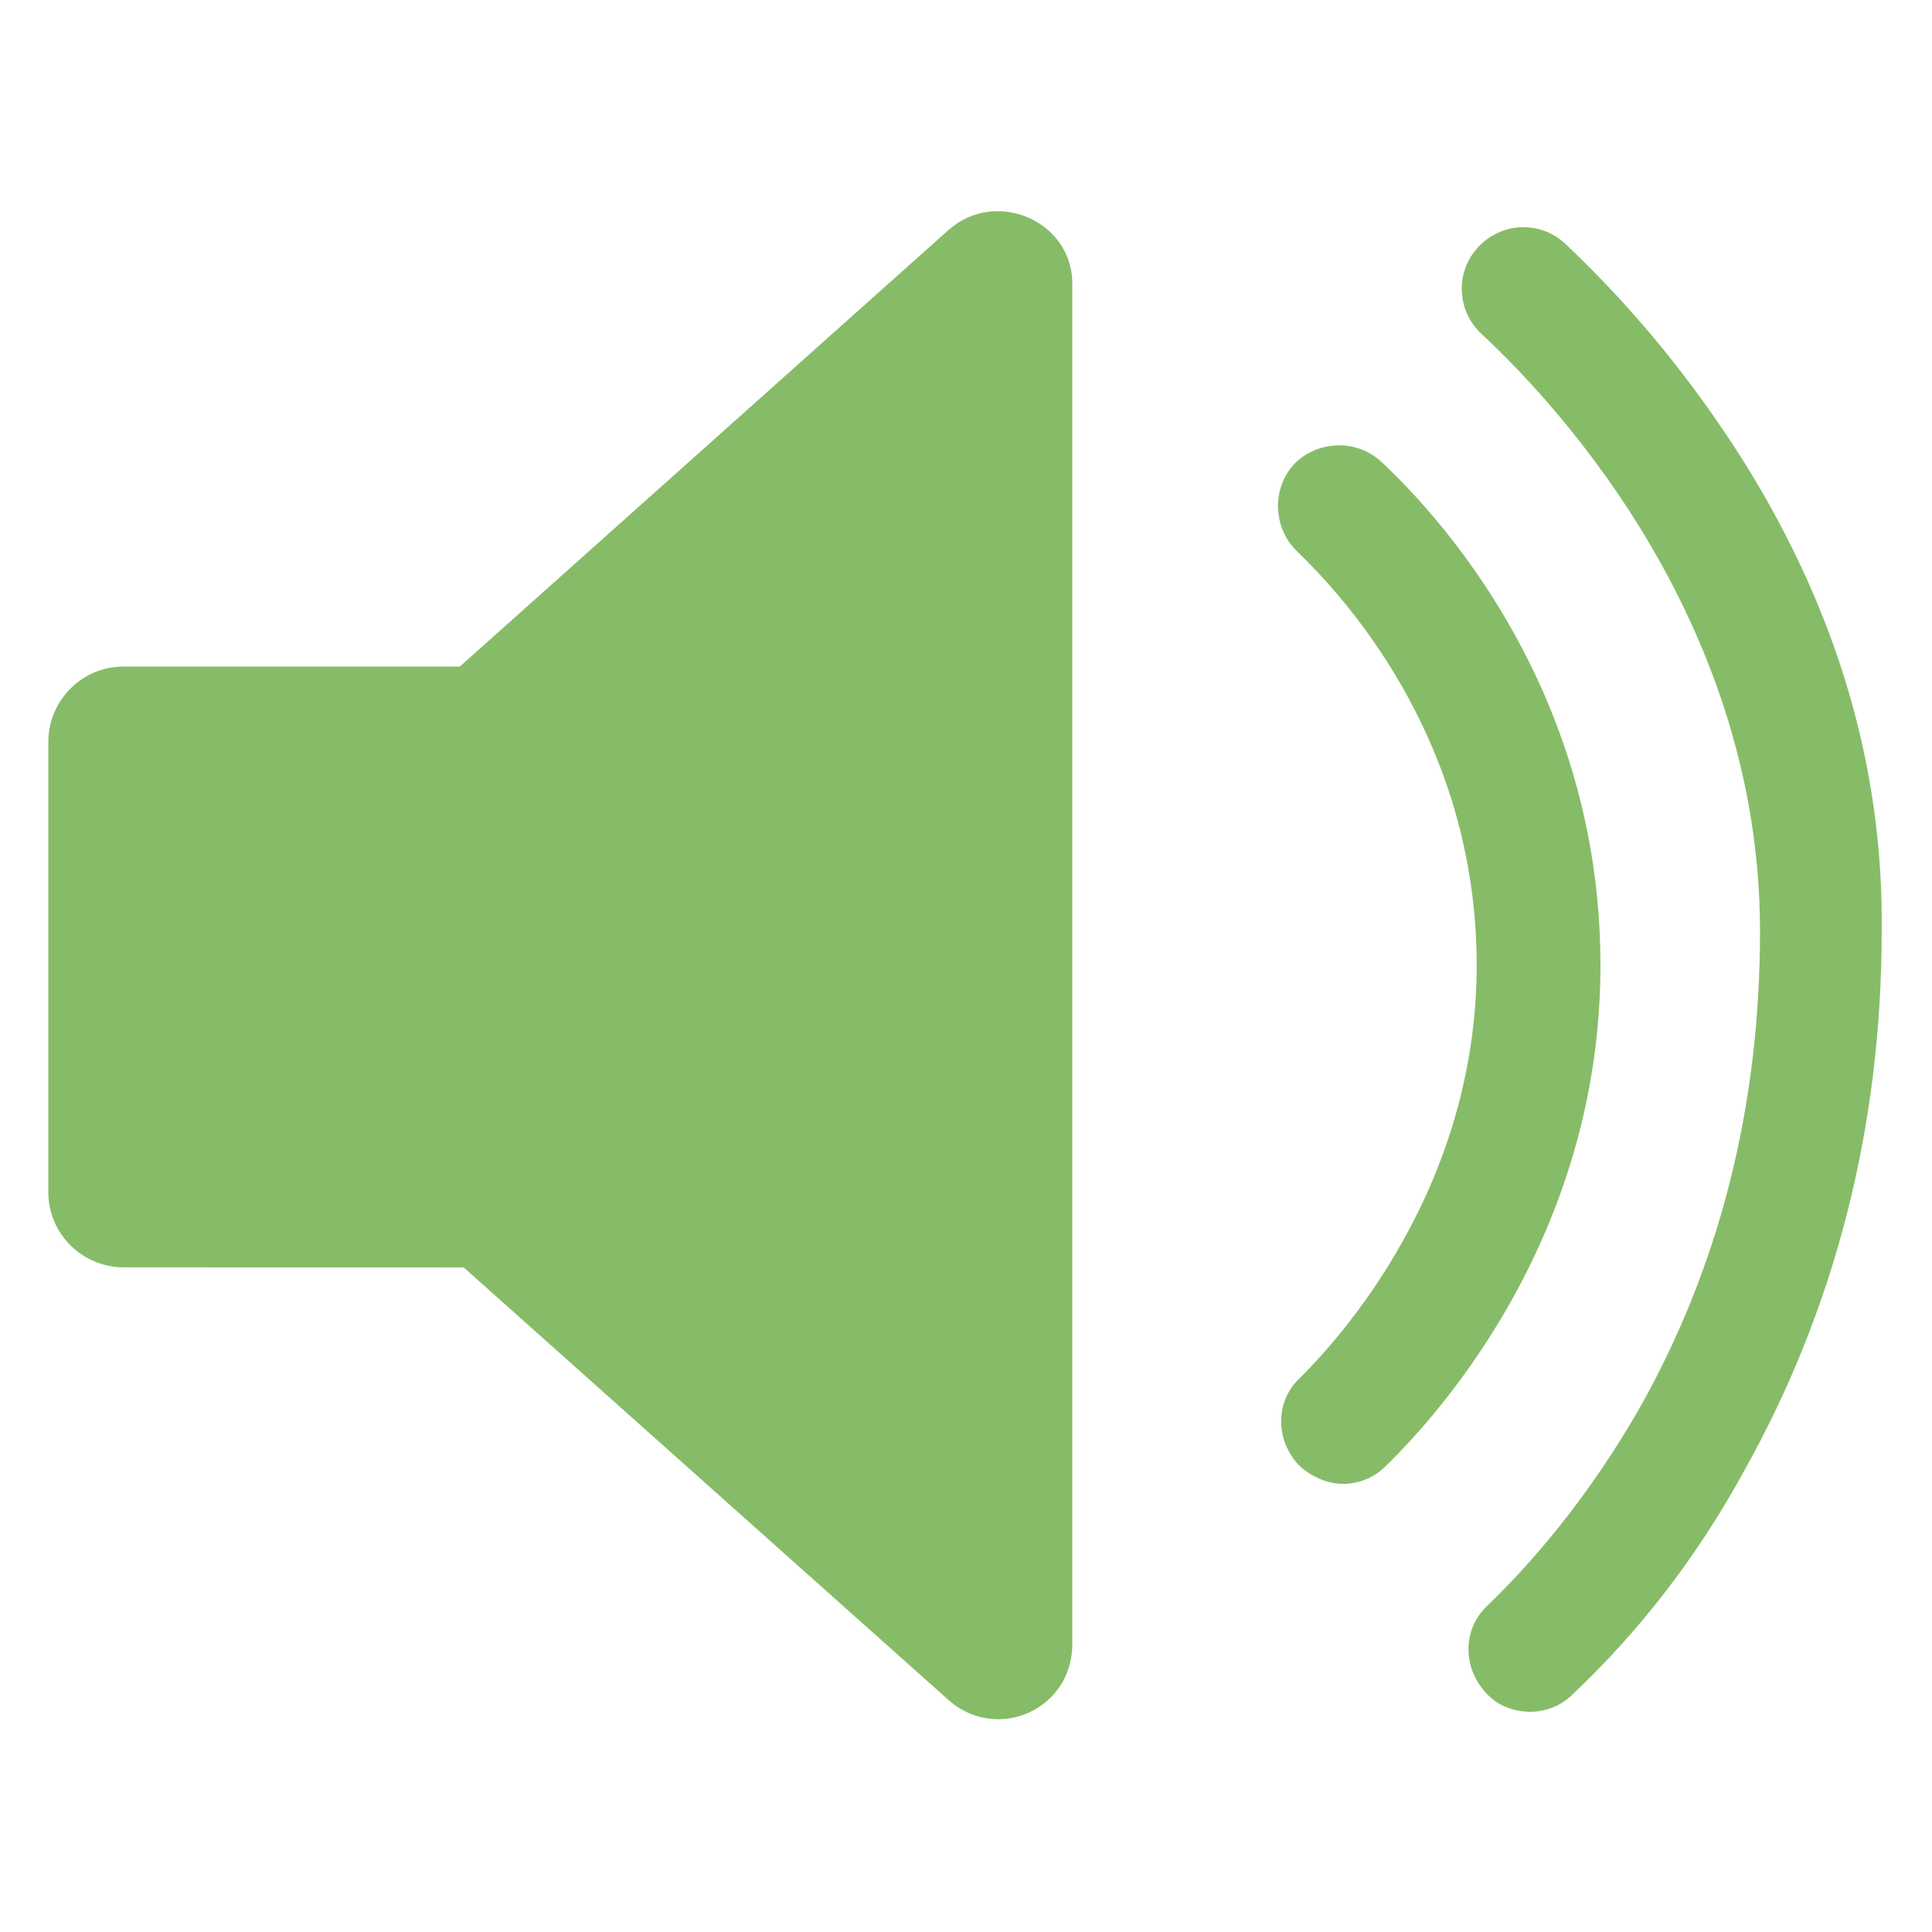
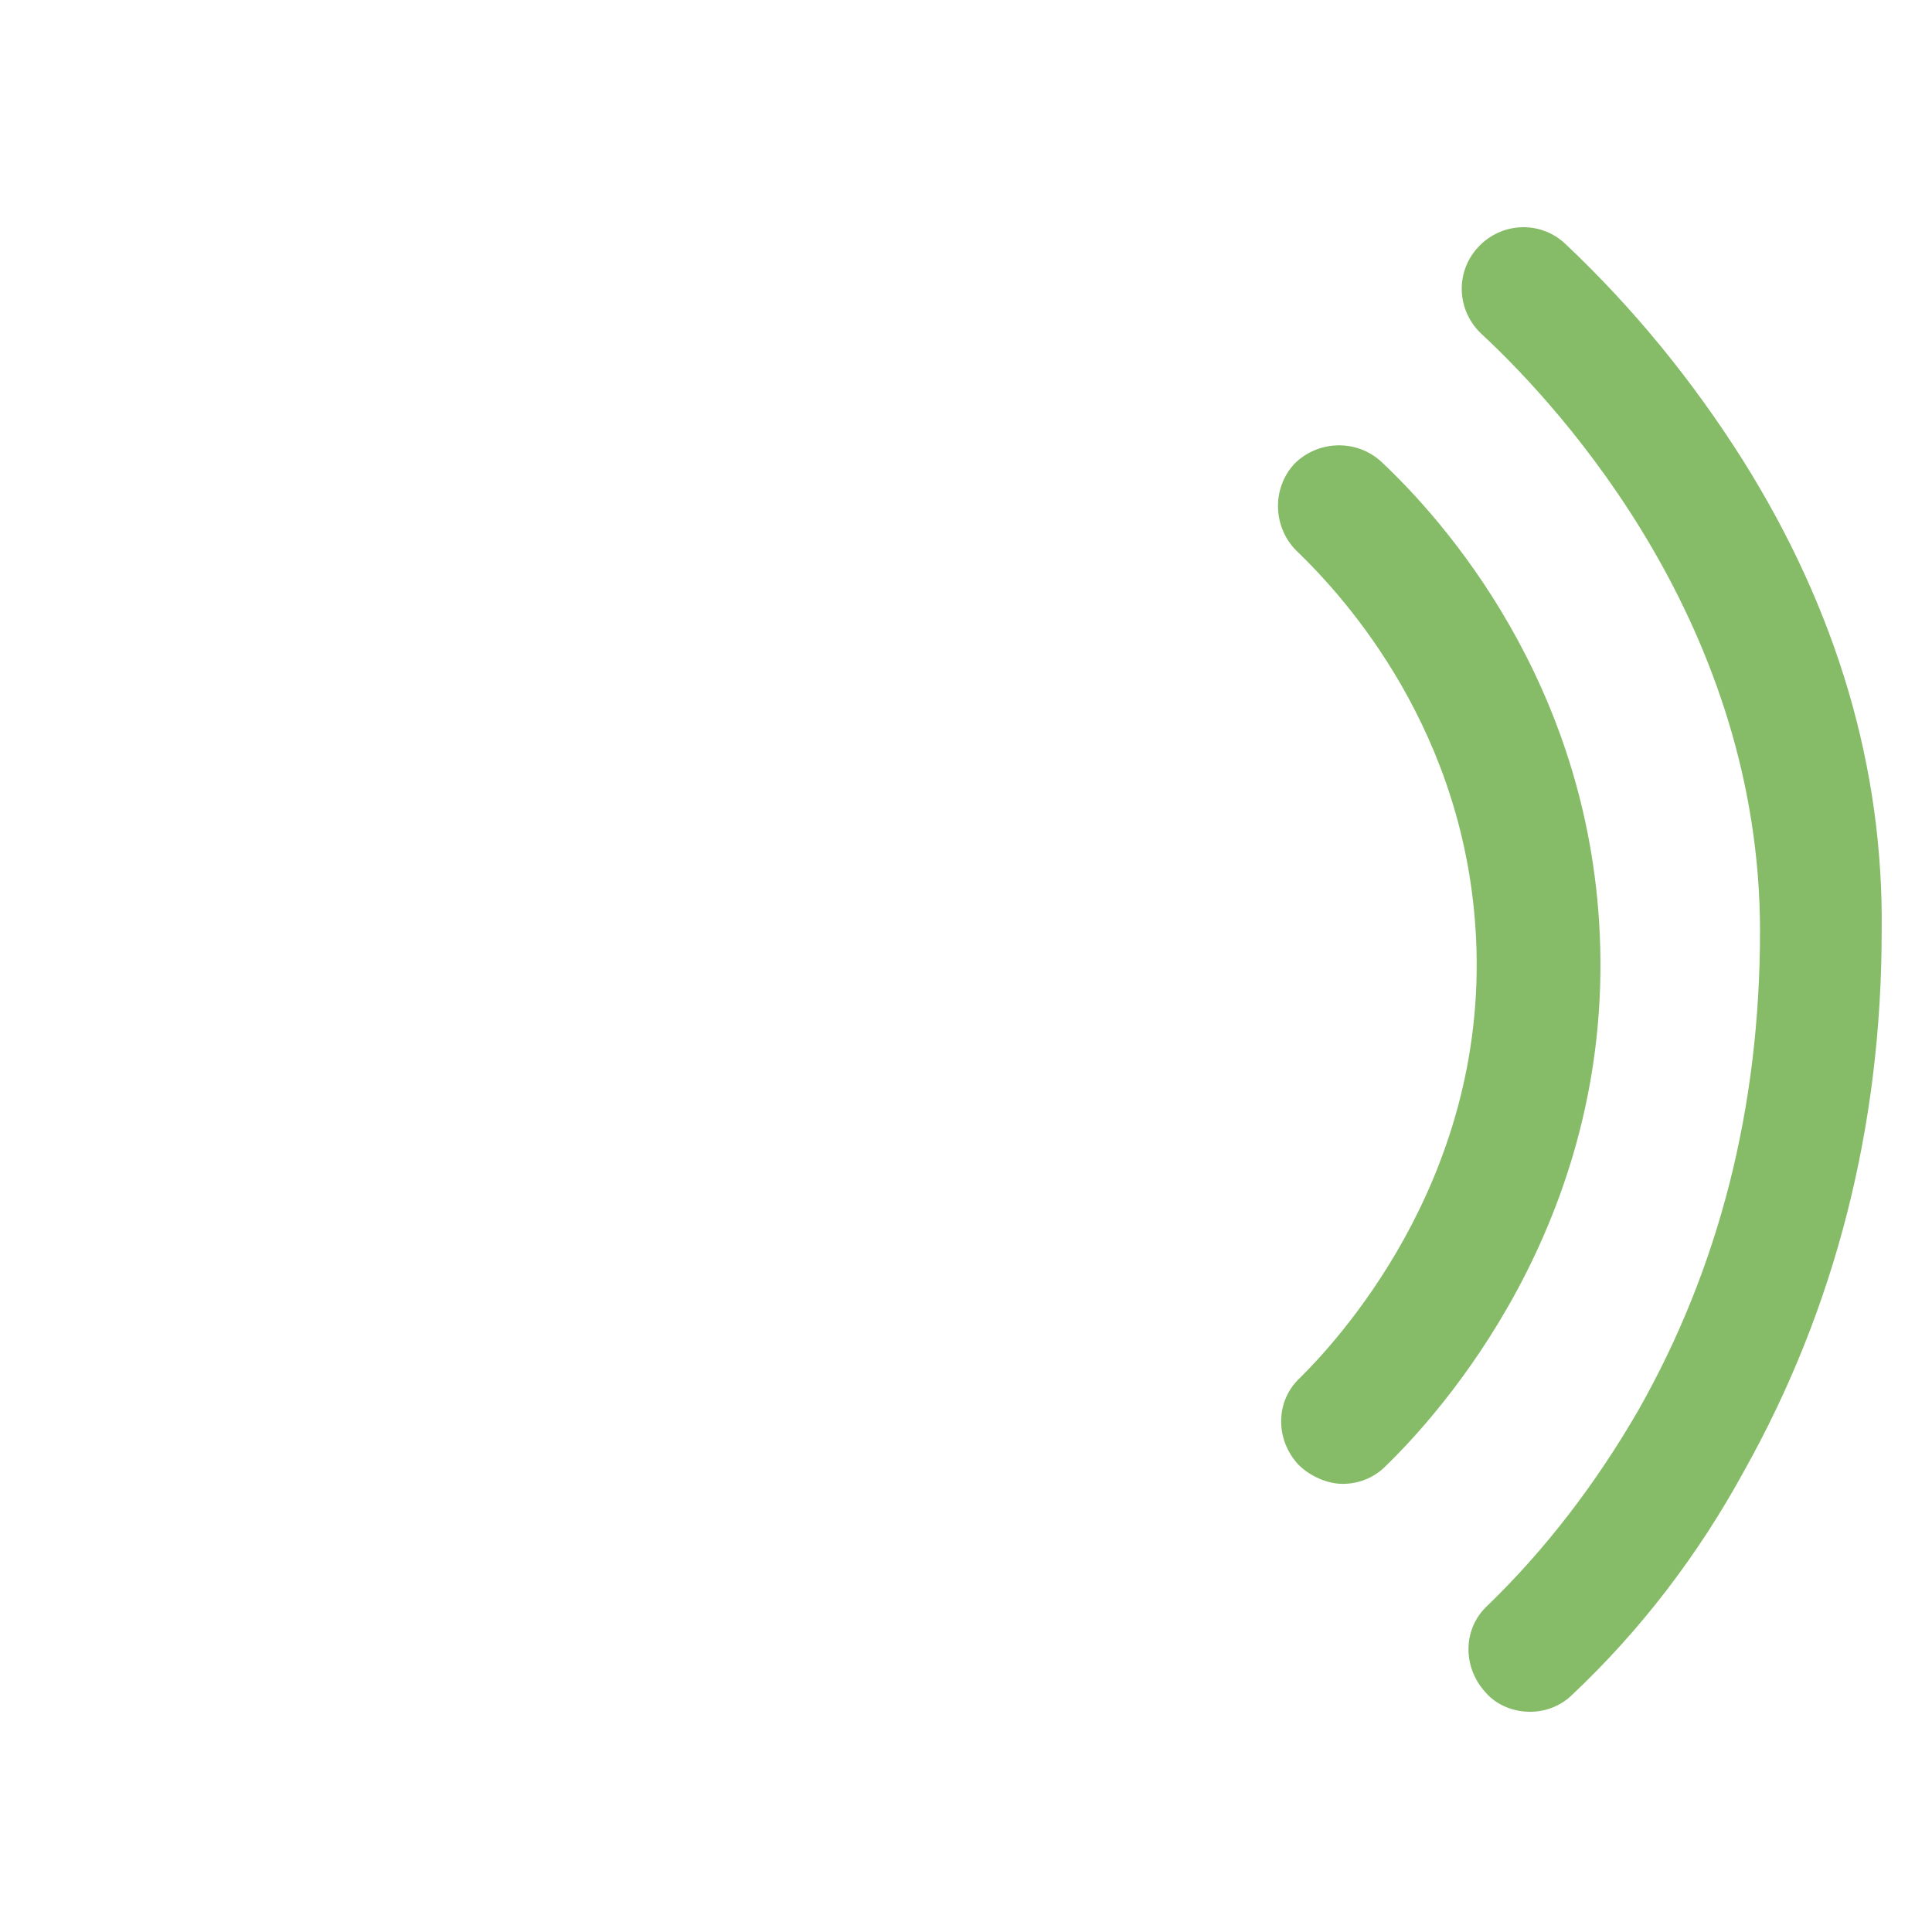
<svg xmlns="http://www.w3.org/2000/svg" width="1200pt" height="1200pt" version="1.1" viewBox="0 0 1200 1200">
-   <path d="m589.22 142.78-303.61 271.22h-208.82c-26.391 0-46.781 21.609-46.781 46.781v279.61c0 26.391 21.609 46.781 46.781 46.781l211.22 0.047 301.22 268.78c30 26.391 76.781 6 76.781-34.781v-843.61c1.219-39.609-46.781-61.219-76.781-34.828z" fill="#86bc67" />
  <path d="m993.61 579.61c-7.219-156-97.219-256.78-135.61-292.78-15.609-14.391-39.609-13.219-54 1.219-14.391 15.609-13.219 39.609 1.219 54 31.219 30 105.61 112.78 111.61 241.22 7.219 152.39-90 253.22-109.22 272.39-15.609 14.391-15.609 38.391-1.219 54 7.219 7.219 18 12 27.609 12s19.219-3.609 26.391-10.781c33.609-32.484 141.61-151.26 133.22-331.26z" fill="#86bc67" />
-   <path d="m1082.4 285.61c-31.219-49.219-67.219-93.609-110.39-134.39-15.609-14.391-39.609-13.219-54 2.391-14.391 15.609-13.219 39.609 2.391 54 51.609 48 172.78 182.39 172.78 370.78 0 109.22-25.219 208.78-75.609 297.61-26.391 45.609-57.609 86.391-93.609 121.22-15.609 14.391-15.609 38.391-1.219 54 7.219 8.391 18 12 27.609 12 9.609 0 19.219-3.609 26.391-10.781 42-39.609 78-86.391 106.78-139.22 56.391-100.78 85.219-213.61 85.219-334.78 1.266-100.83-27.516-199.22-86.344-292.82z" fill="#86bc67" />
+   <path d="m1082.4 285.61c-31.219-49.219-67.219-93.609-110.39-134.39-15.609-14.391-39.609-13.219-54 2.391-14.391 15.609-13.219 39.609 2.391 54 51.609 48 172.78 182.39 172.78 370.78 0 109.22-25.219 208.78-75.609 297.61-26.391 45.609-57.609 86.391-93.609 121.22-15.609 14.391-15.609 38.391-1.219 54 7.219 8.391 18 12 27.609 12 9.609 0 19.219-3.609 26.391-10.781 42-39.609 78-86.391 106.78-139.22 56.391-100.78 85.219-213.61 85.219-334.78 1.266-100.83-27.516-199.22-86.344-292.82" fill="#86bc67" />
</svg>